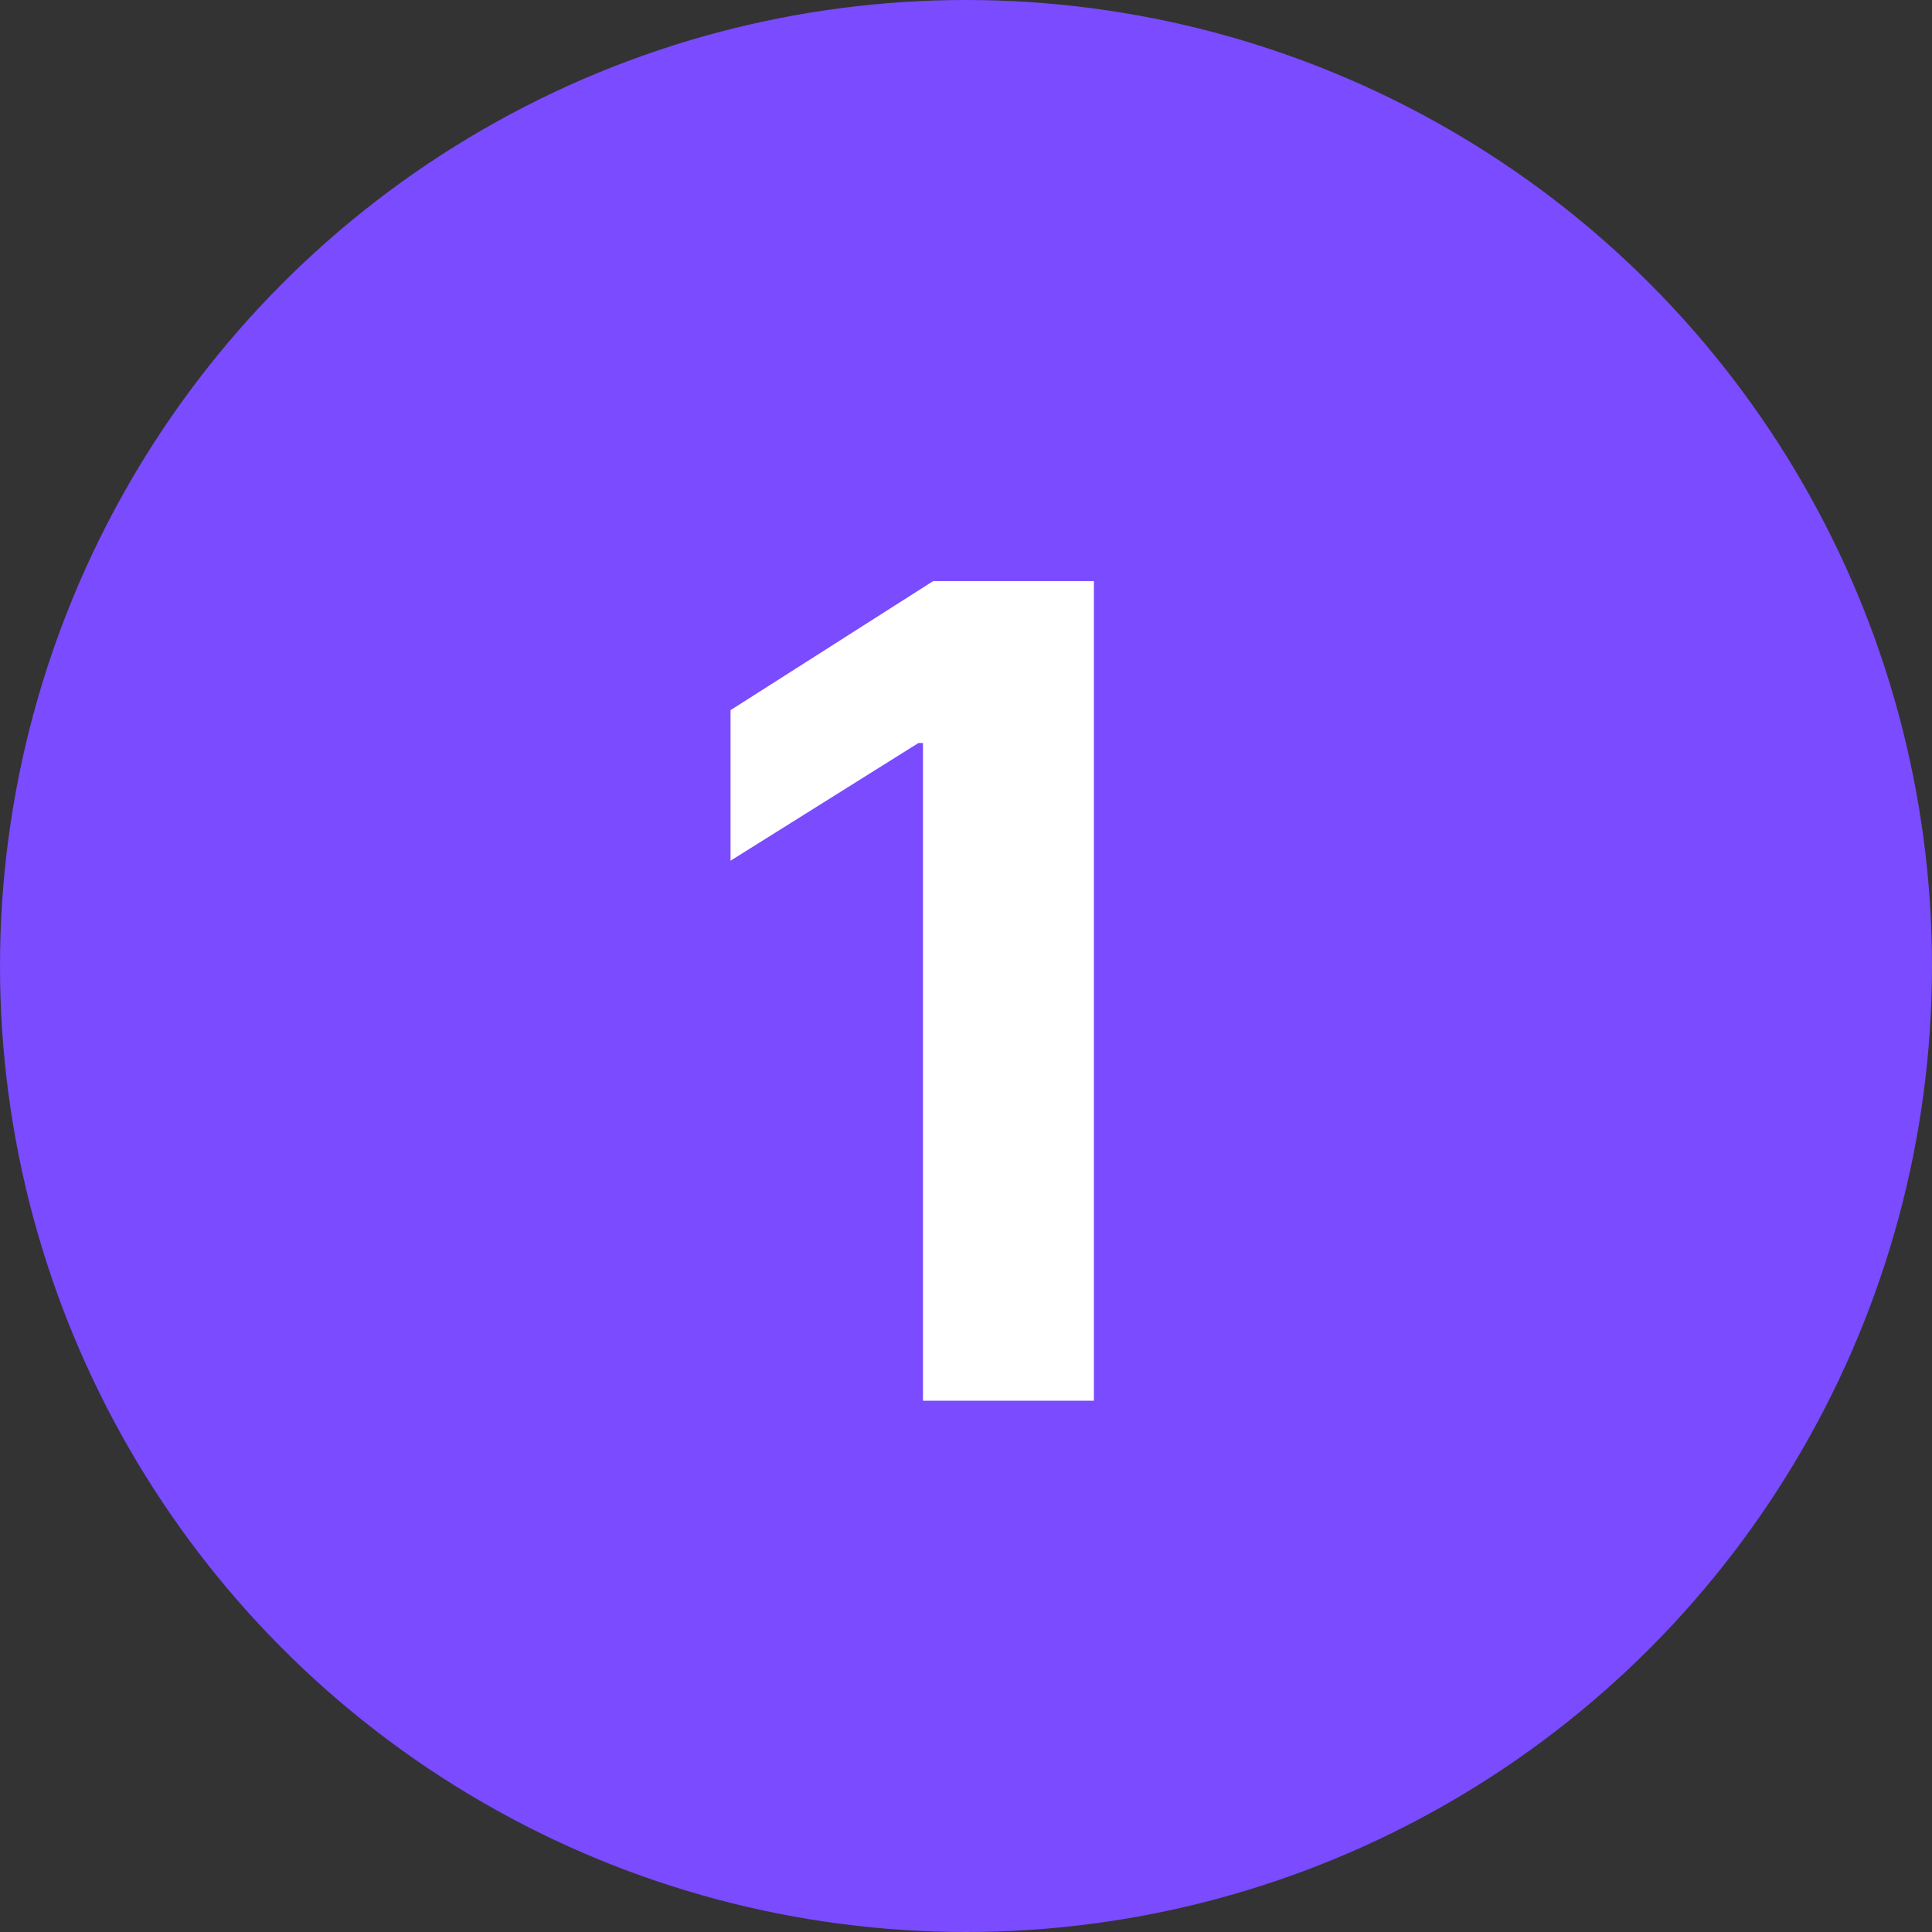
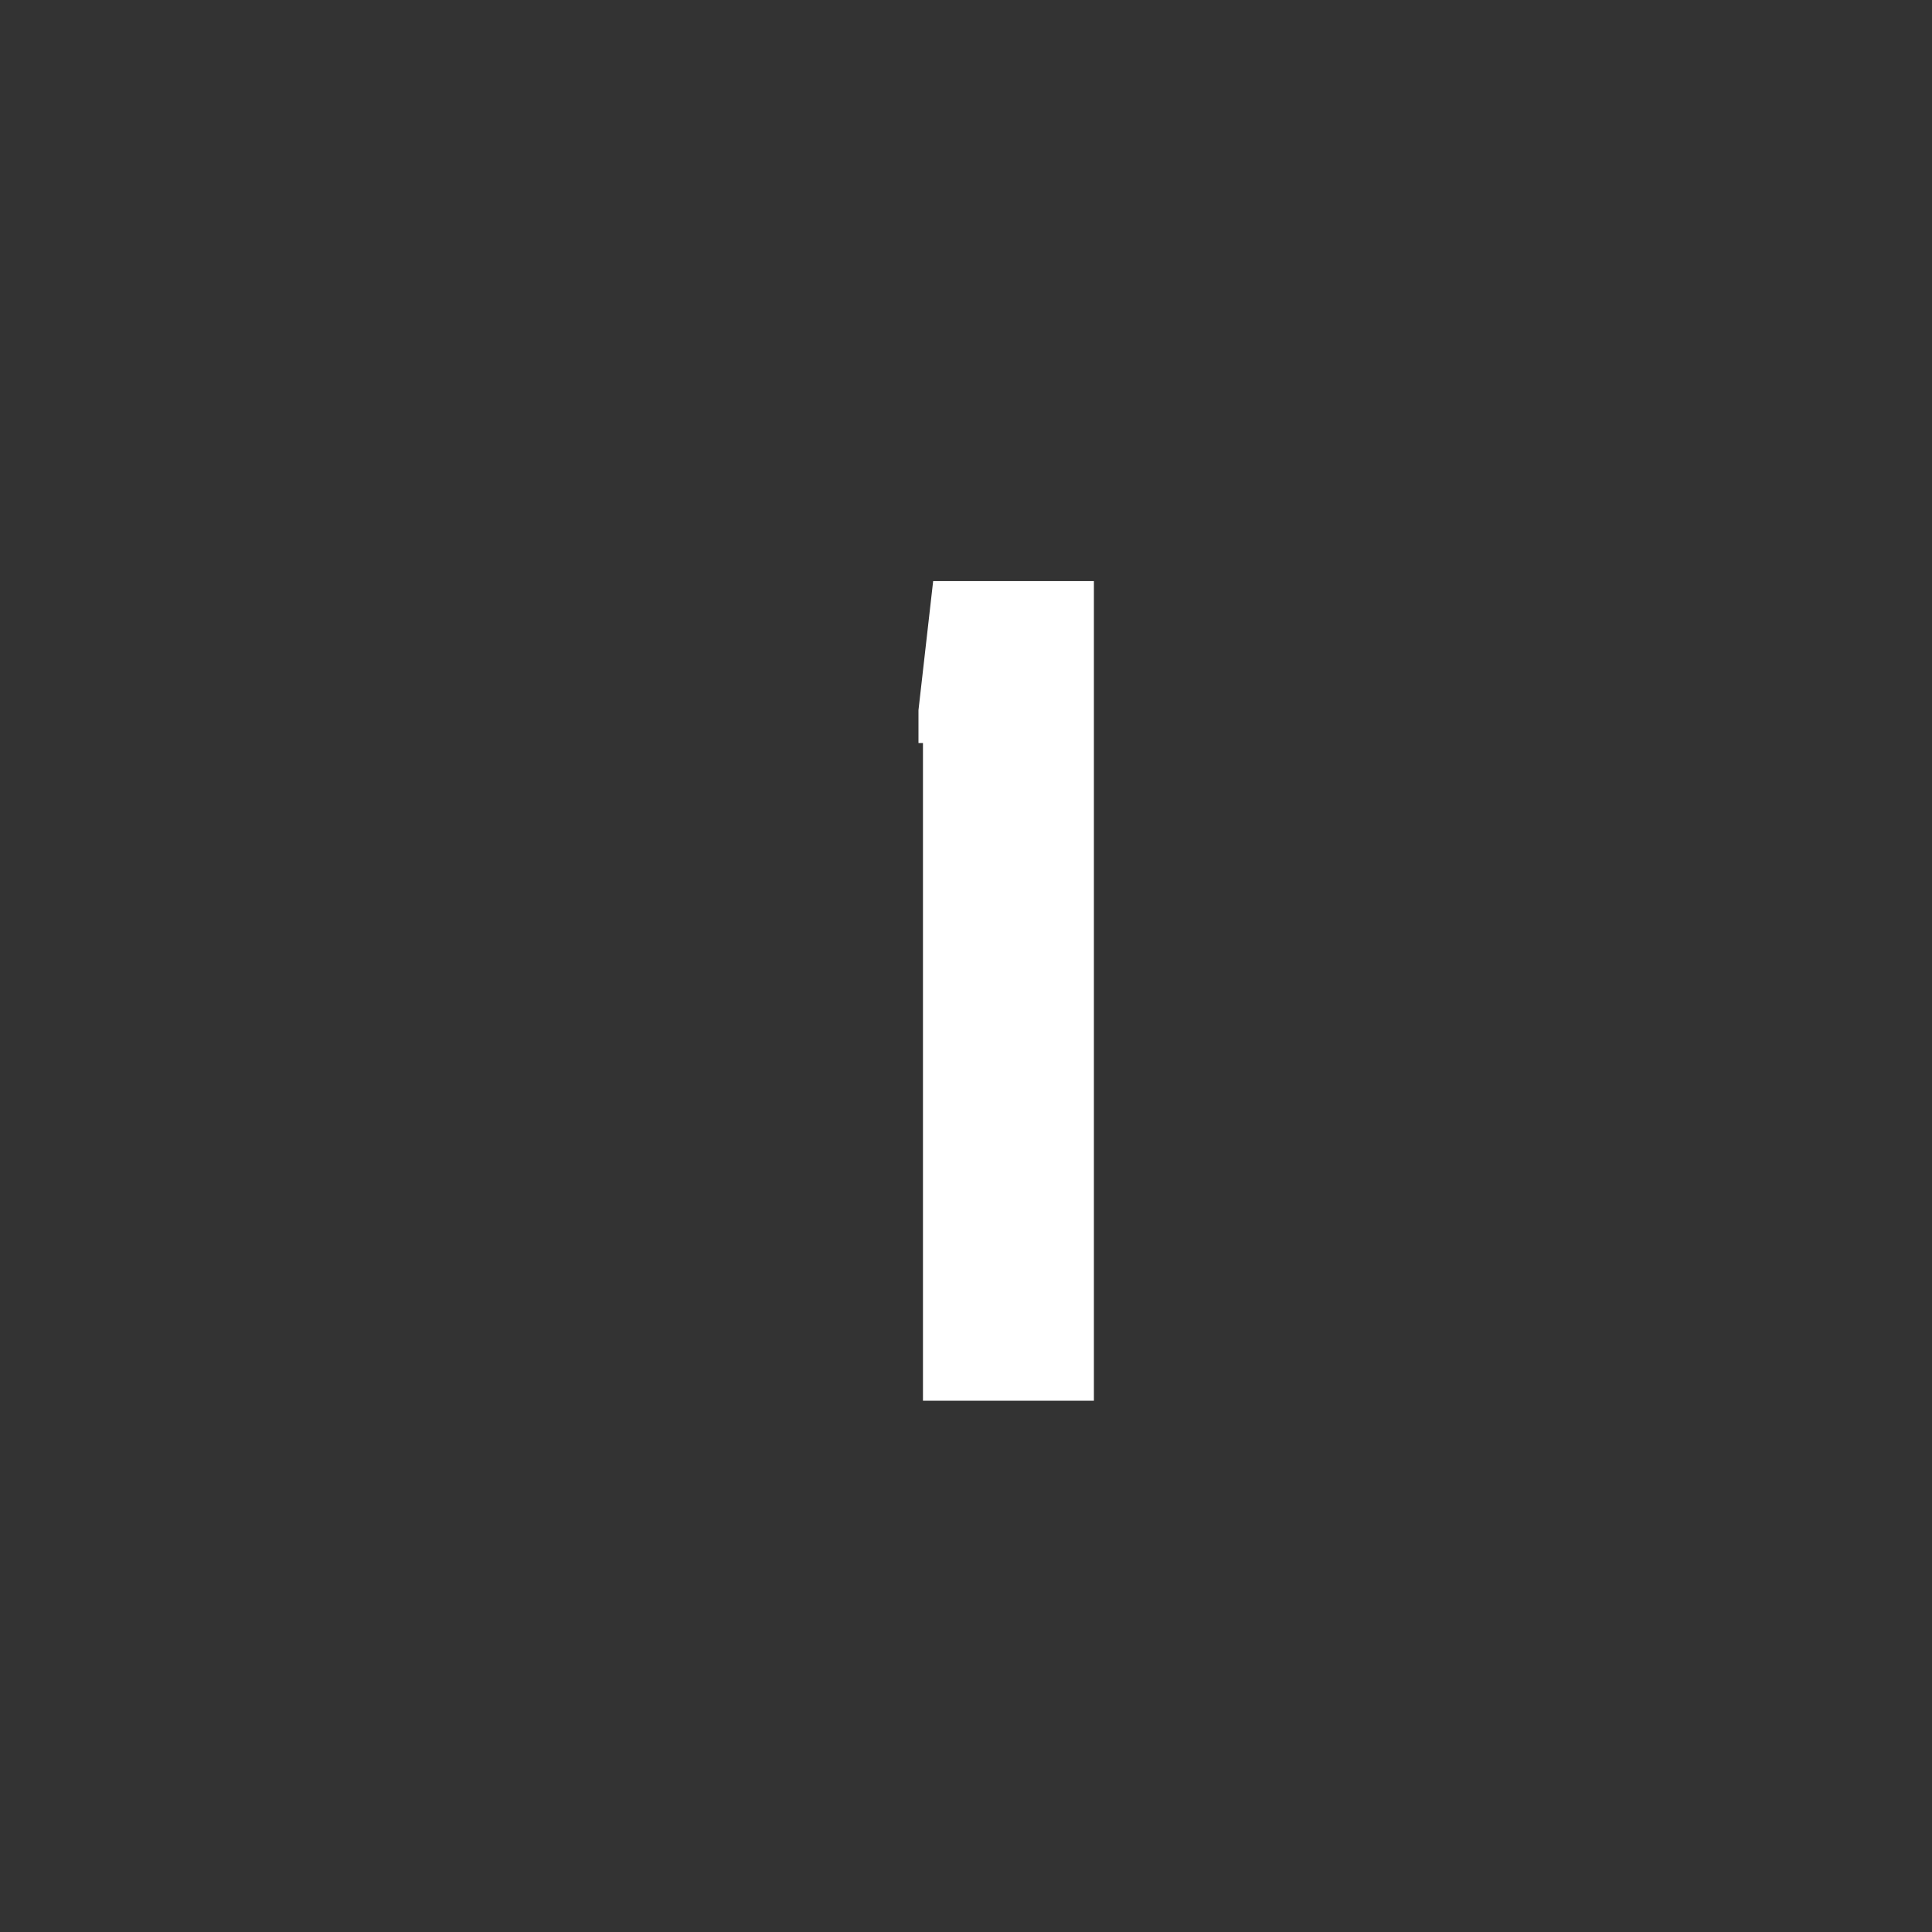
<svg xmlns="http://www.w3.org/2000/svg" width="40" height="40" viewBox="0 0 40 40" fill="none">
  <rect x="0" y="0" width="40" height="40" fill="#333333" stroke="none" />
-   <circle cx="20" cy="20" r="20" fill="#7A4BFF" />
-   <path d="M22.648 12.031V29H19.109V15.383H19.016L15.125 17.82V14.703L19.32 12.031H22.648Z" fill="white" />
+   <path d="M22.648 12.031V29H19.109V15.383H19.016V14.703L19.32 12.031H22.648Z" fill="white" />
</svg>